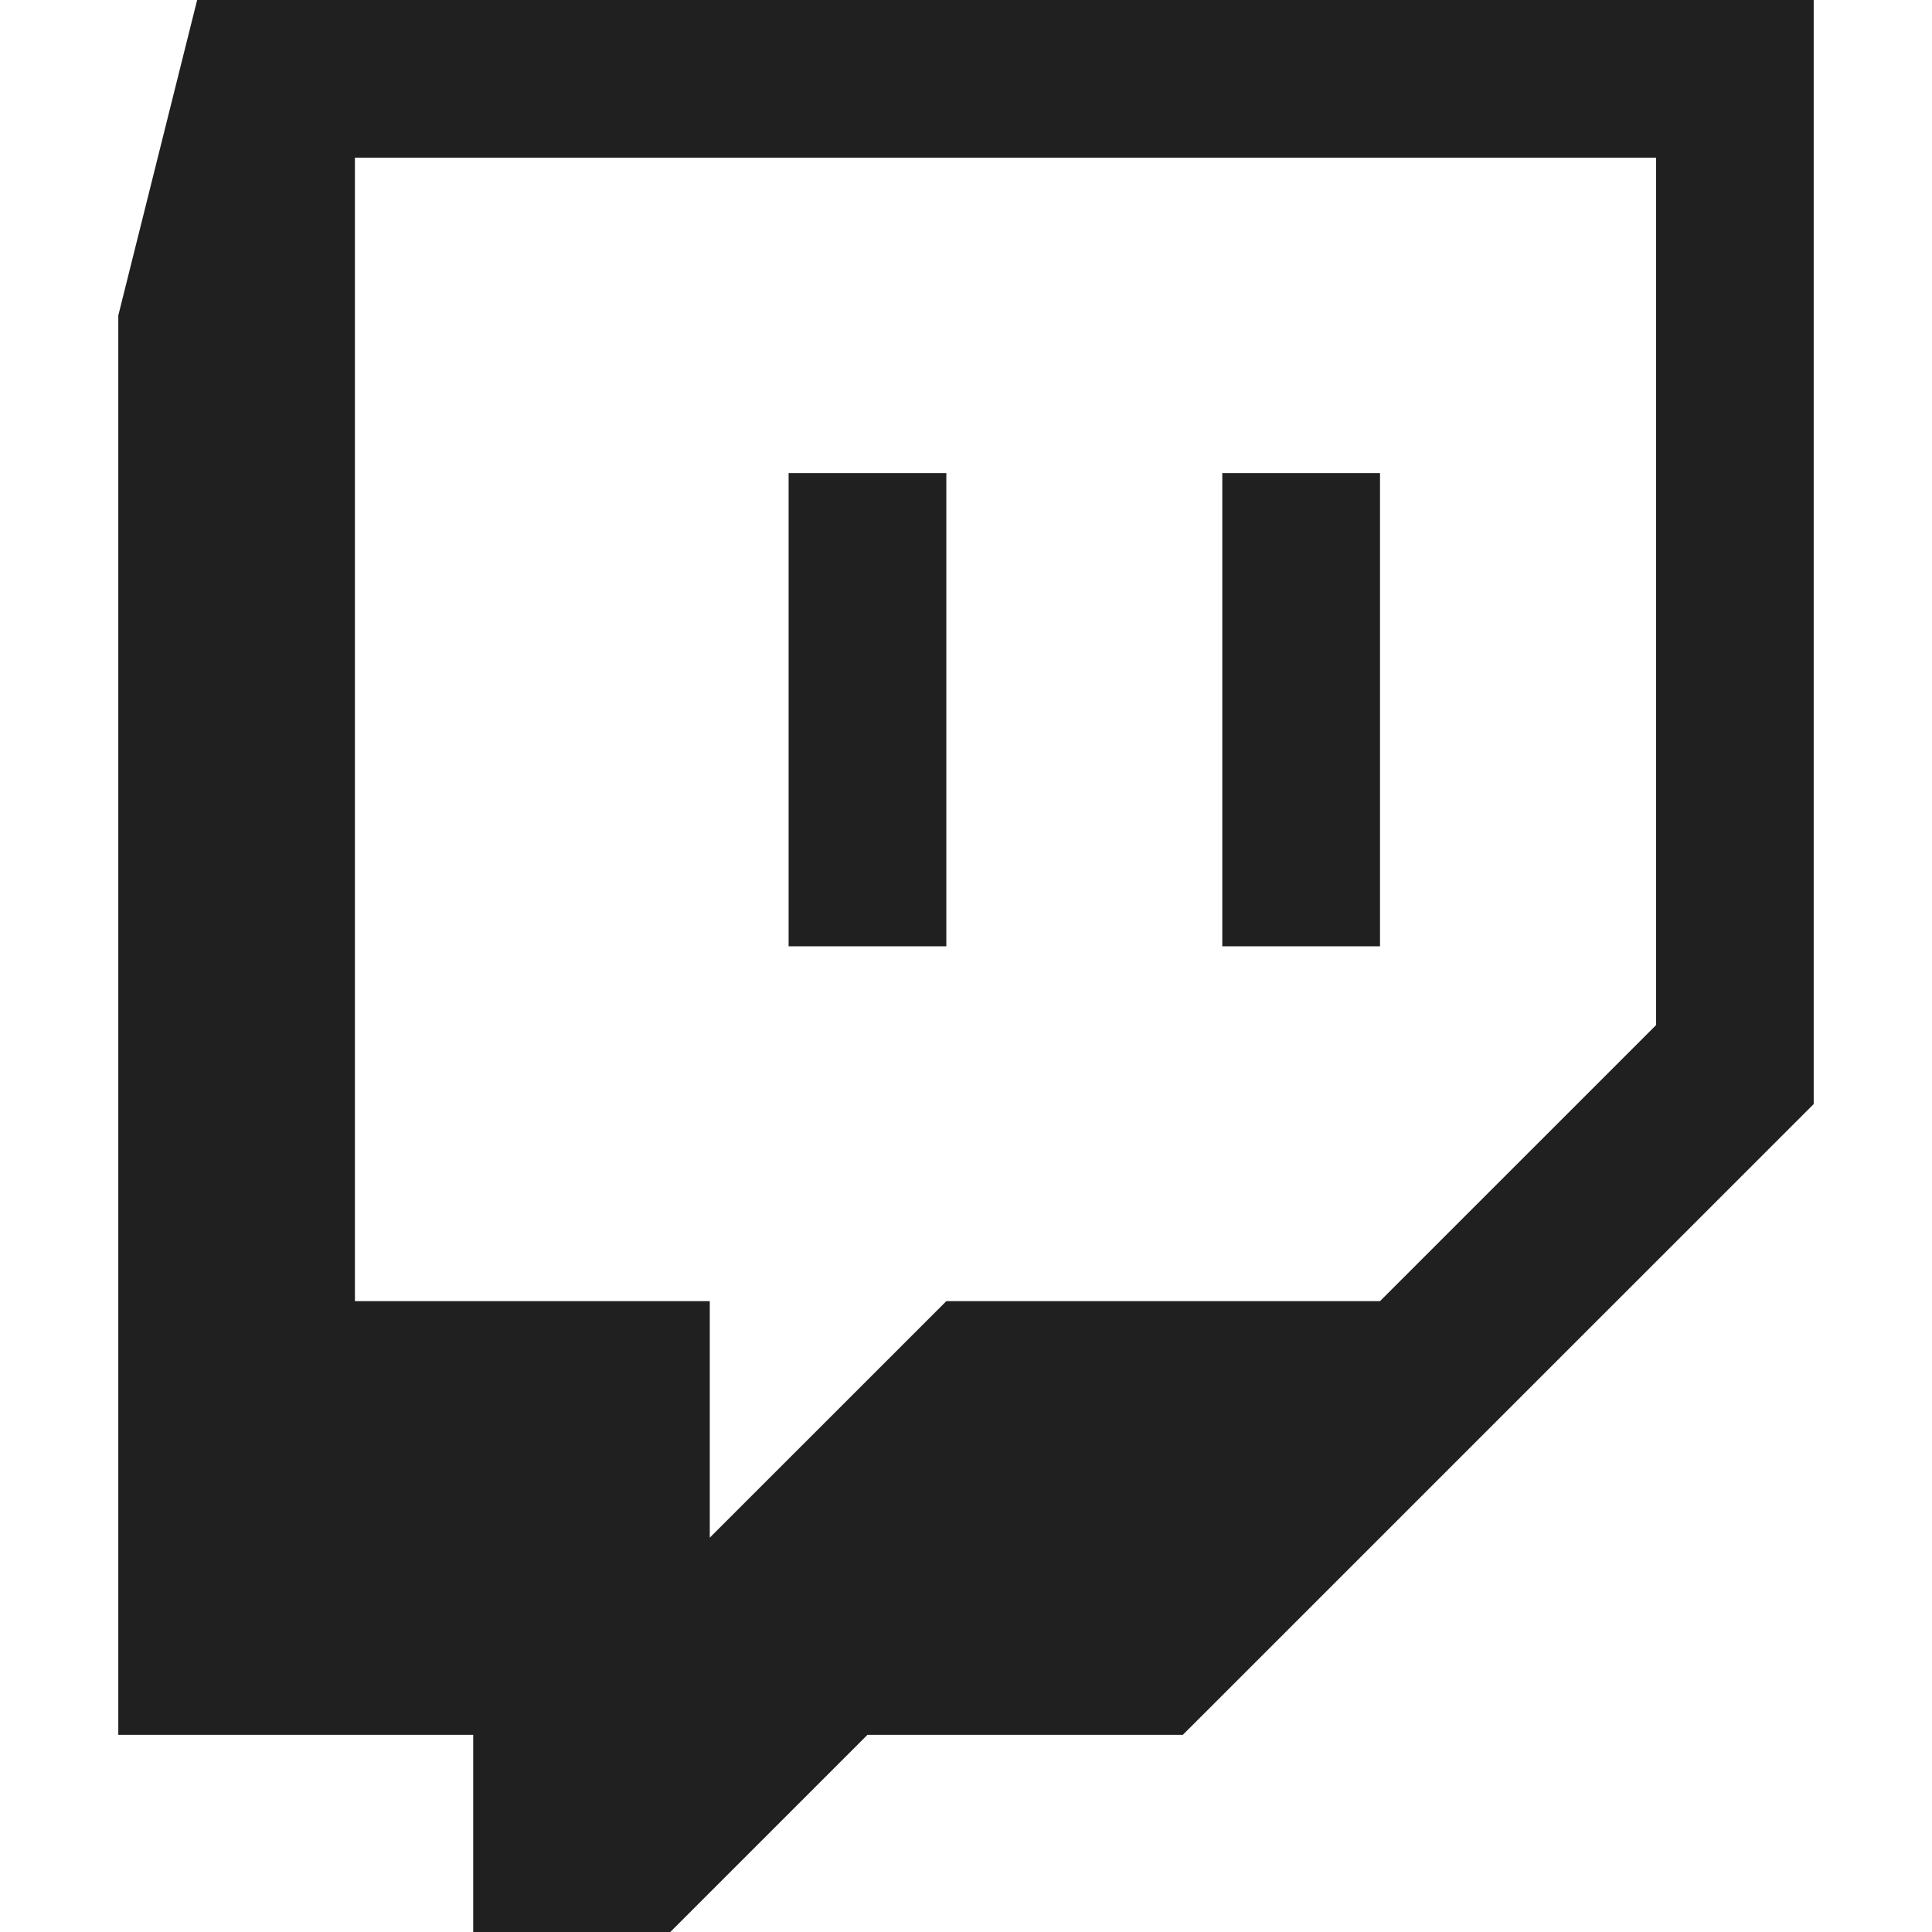
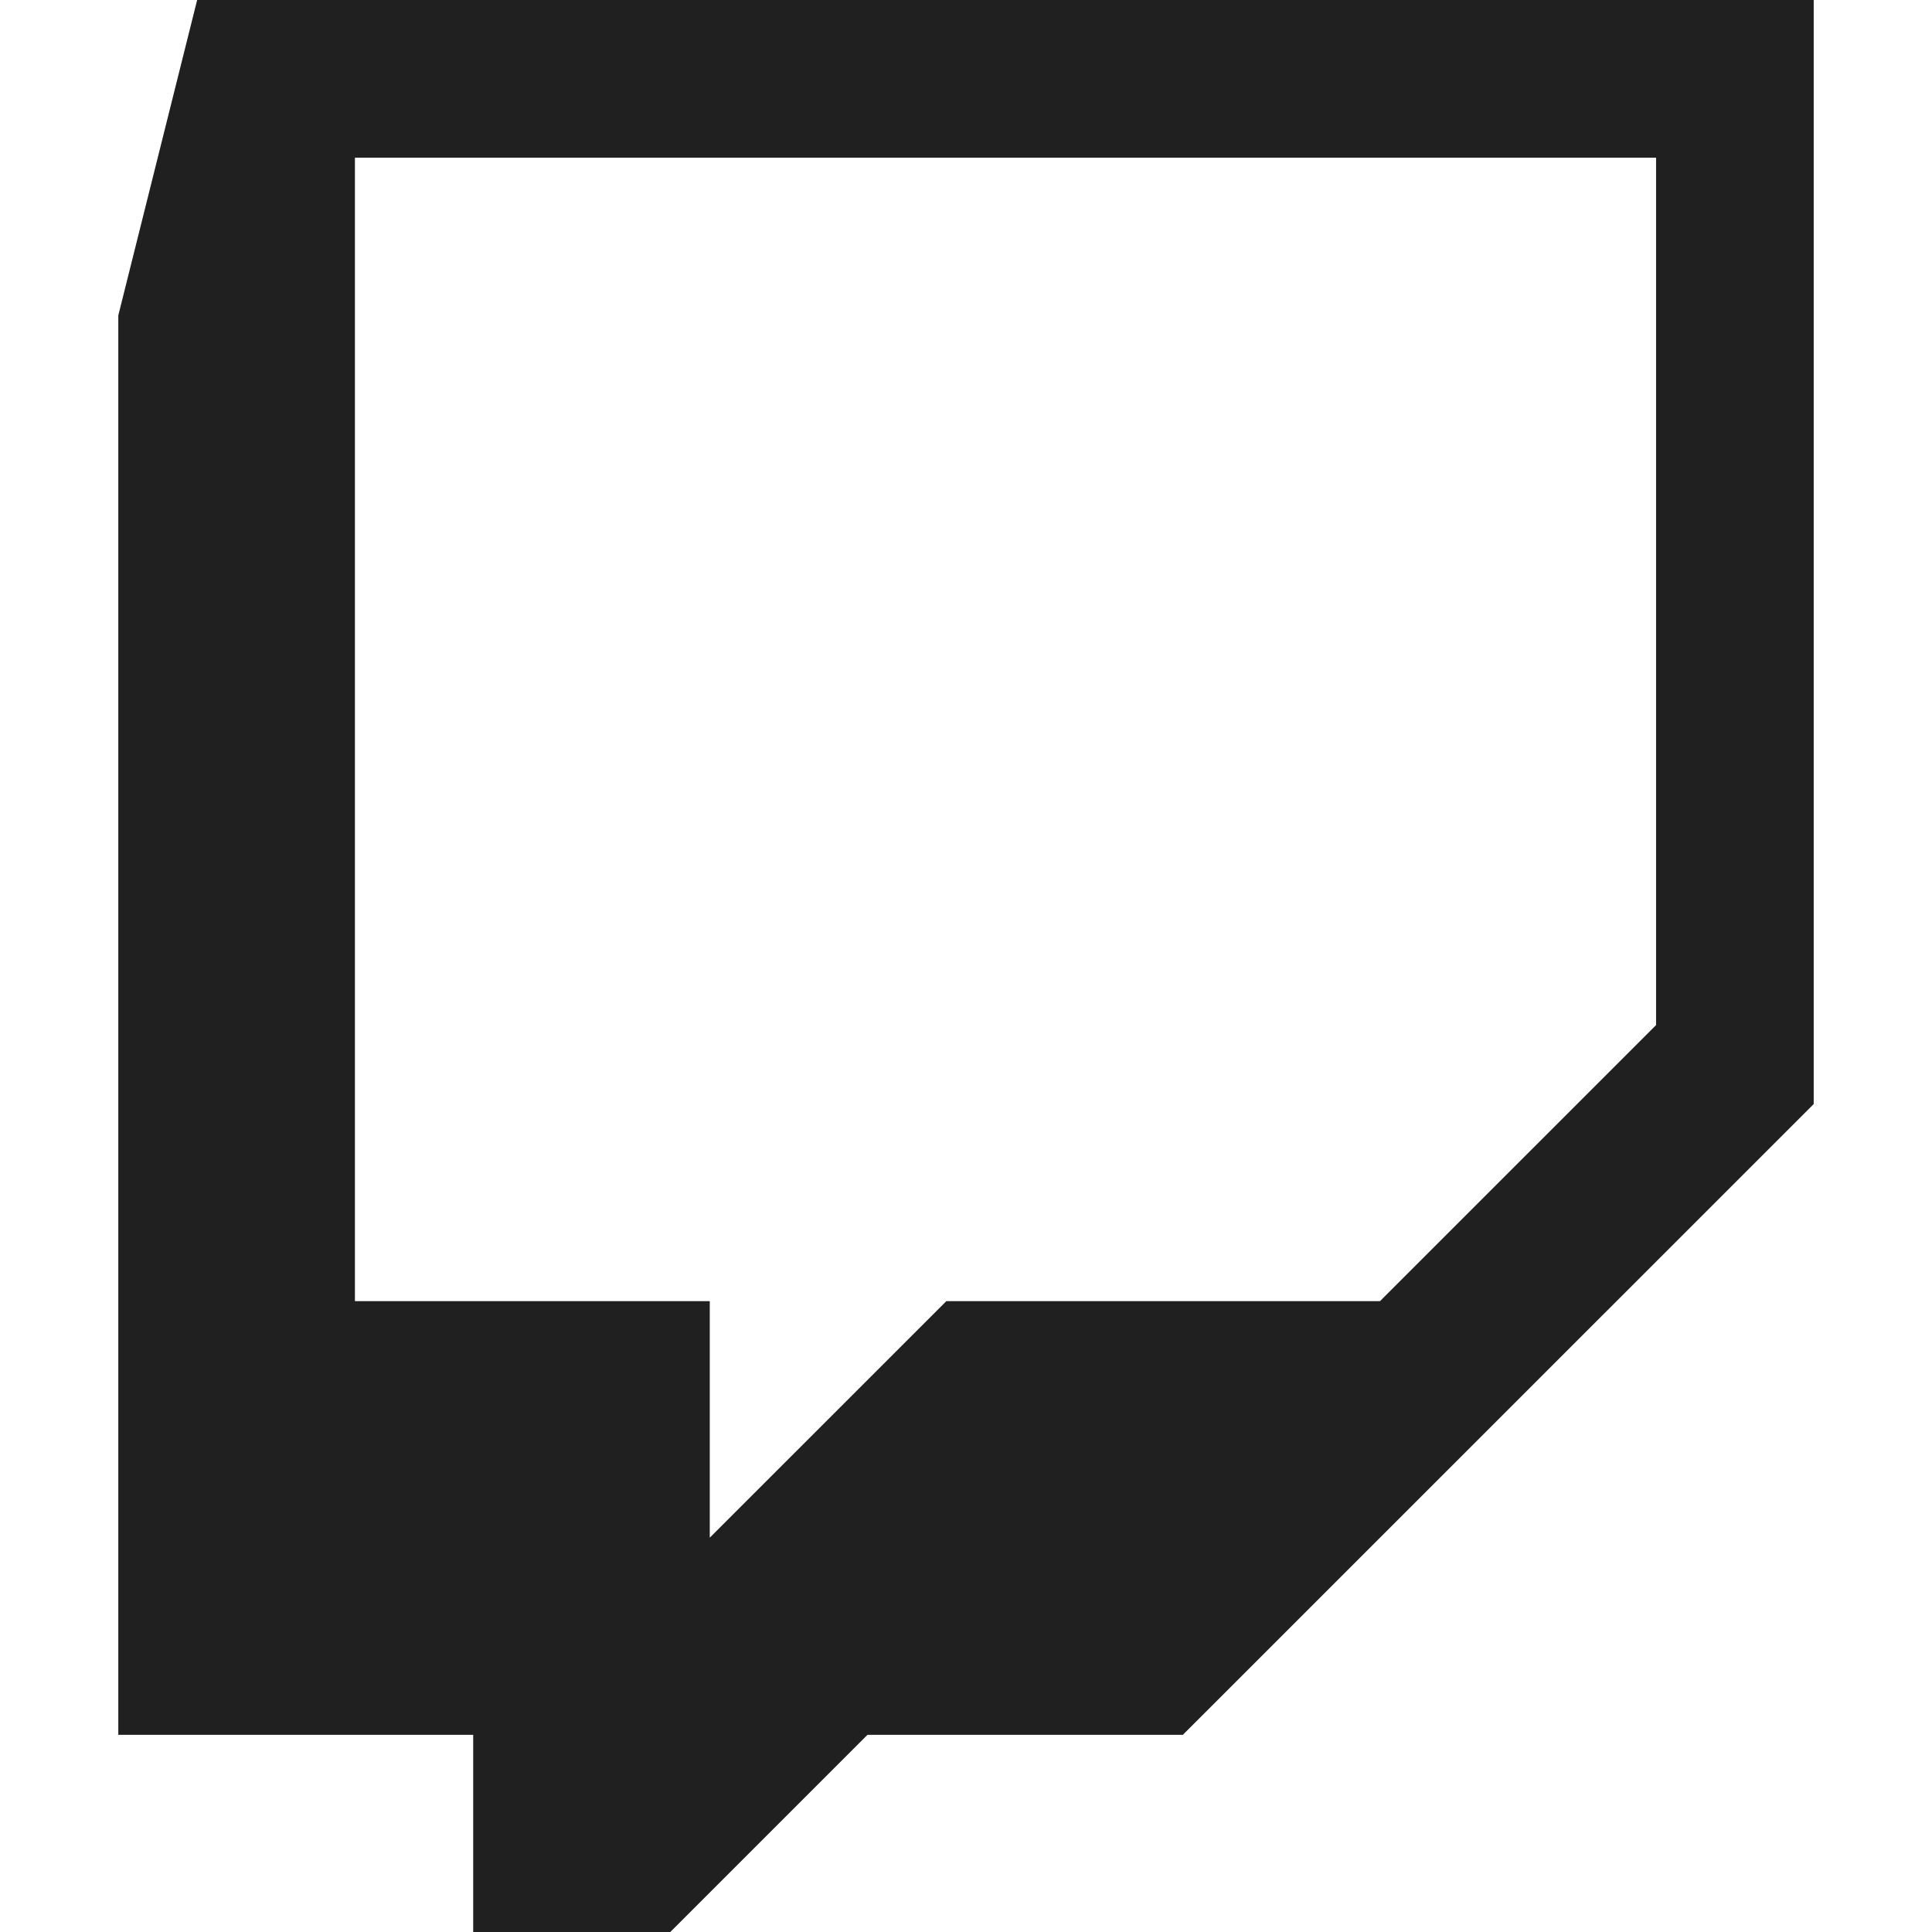
<svg xmlns="http://www.w3.org/2000/svg" width="100%" height="100%" viewBox="0 0 1024 1024" version="1.1" xml:space="preserve" style="fill-rule:evenodd;clip-rule:evenodd;stroke-linejoin:round;stroke-miterlimit:2;">
  <g>
    <g>
      <g id="g3365">
        <path id="path3367" d="M877.753,543.318l-146.323,146.312l-229.848,-0l-125.39,125.369l-0,-125.369l-188.08,-0l0,-606.04l689.641,-0l-0,459.728Zm-773.263,-543.318l-41.79,167.19l0,752.299l188.102,-0l-0,104.511l104.458,-0l104.522,-104.511l167.158,-0l334.36,-334.317l-0,-585.172l-856.81,-0Z" style="fill:#202020;" />
      </g>
    </g>
-     <path id="path3369" d="M417.981,501.557l83.59,0l0,-250.812l-83.59,-0l0,250.812Zm229.859,0l83.59,0l0,-250.812l-83.59,-0l0,250.812Z" style="fill:#202020;" />
  </g>
</svg>